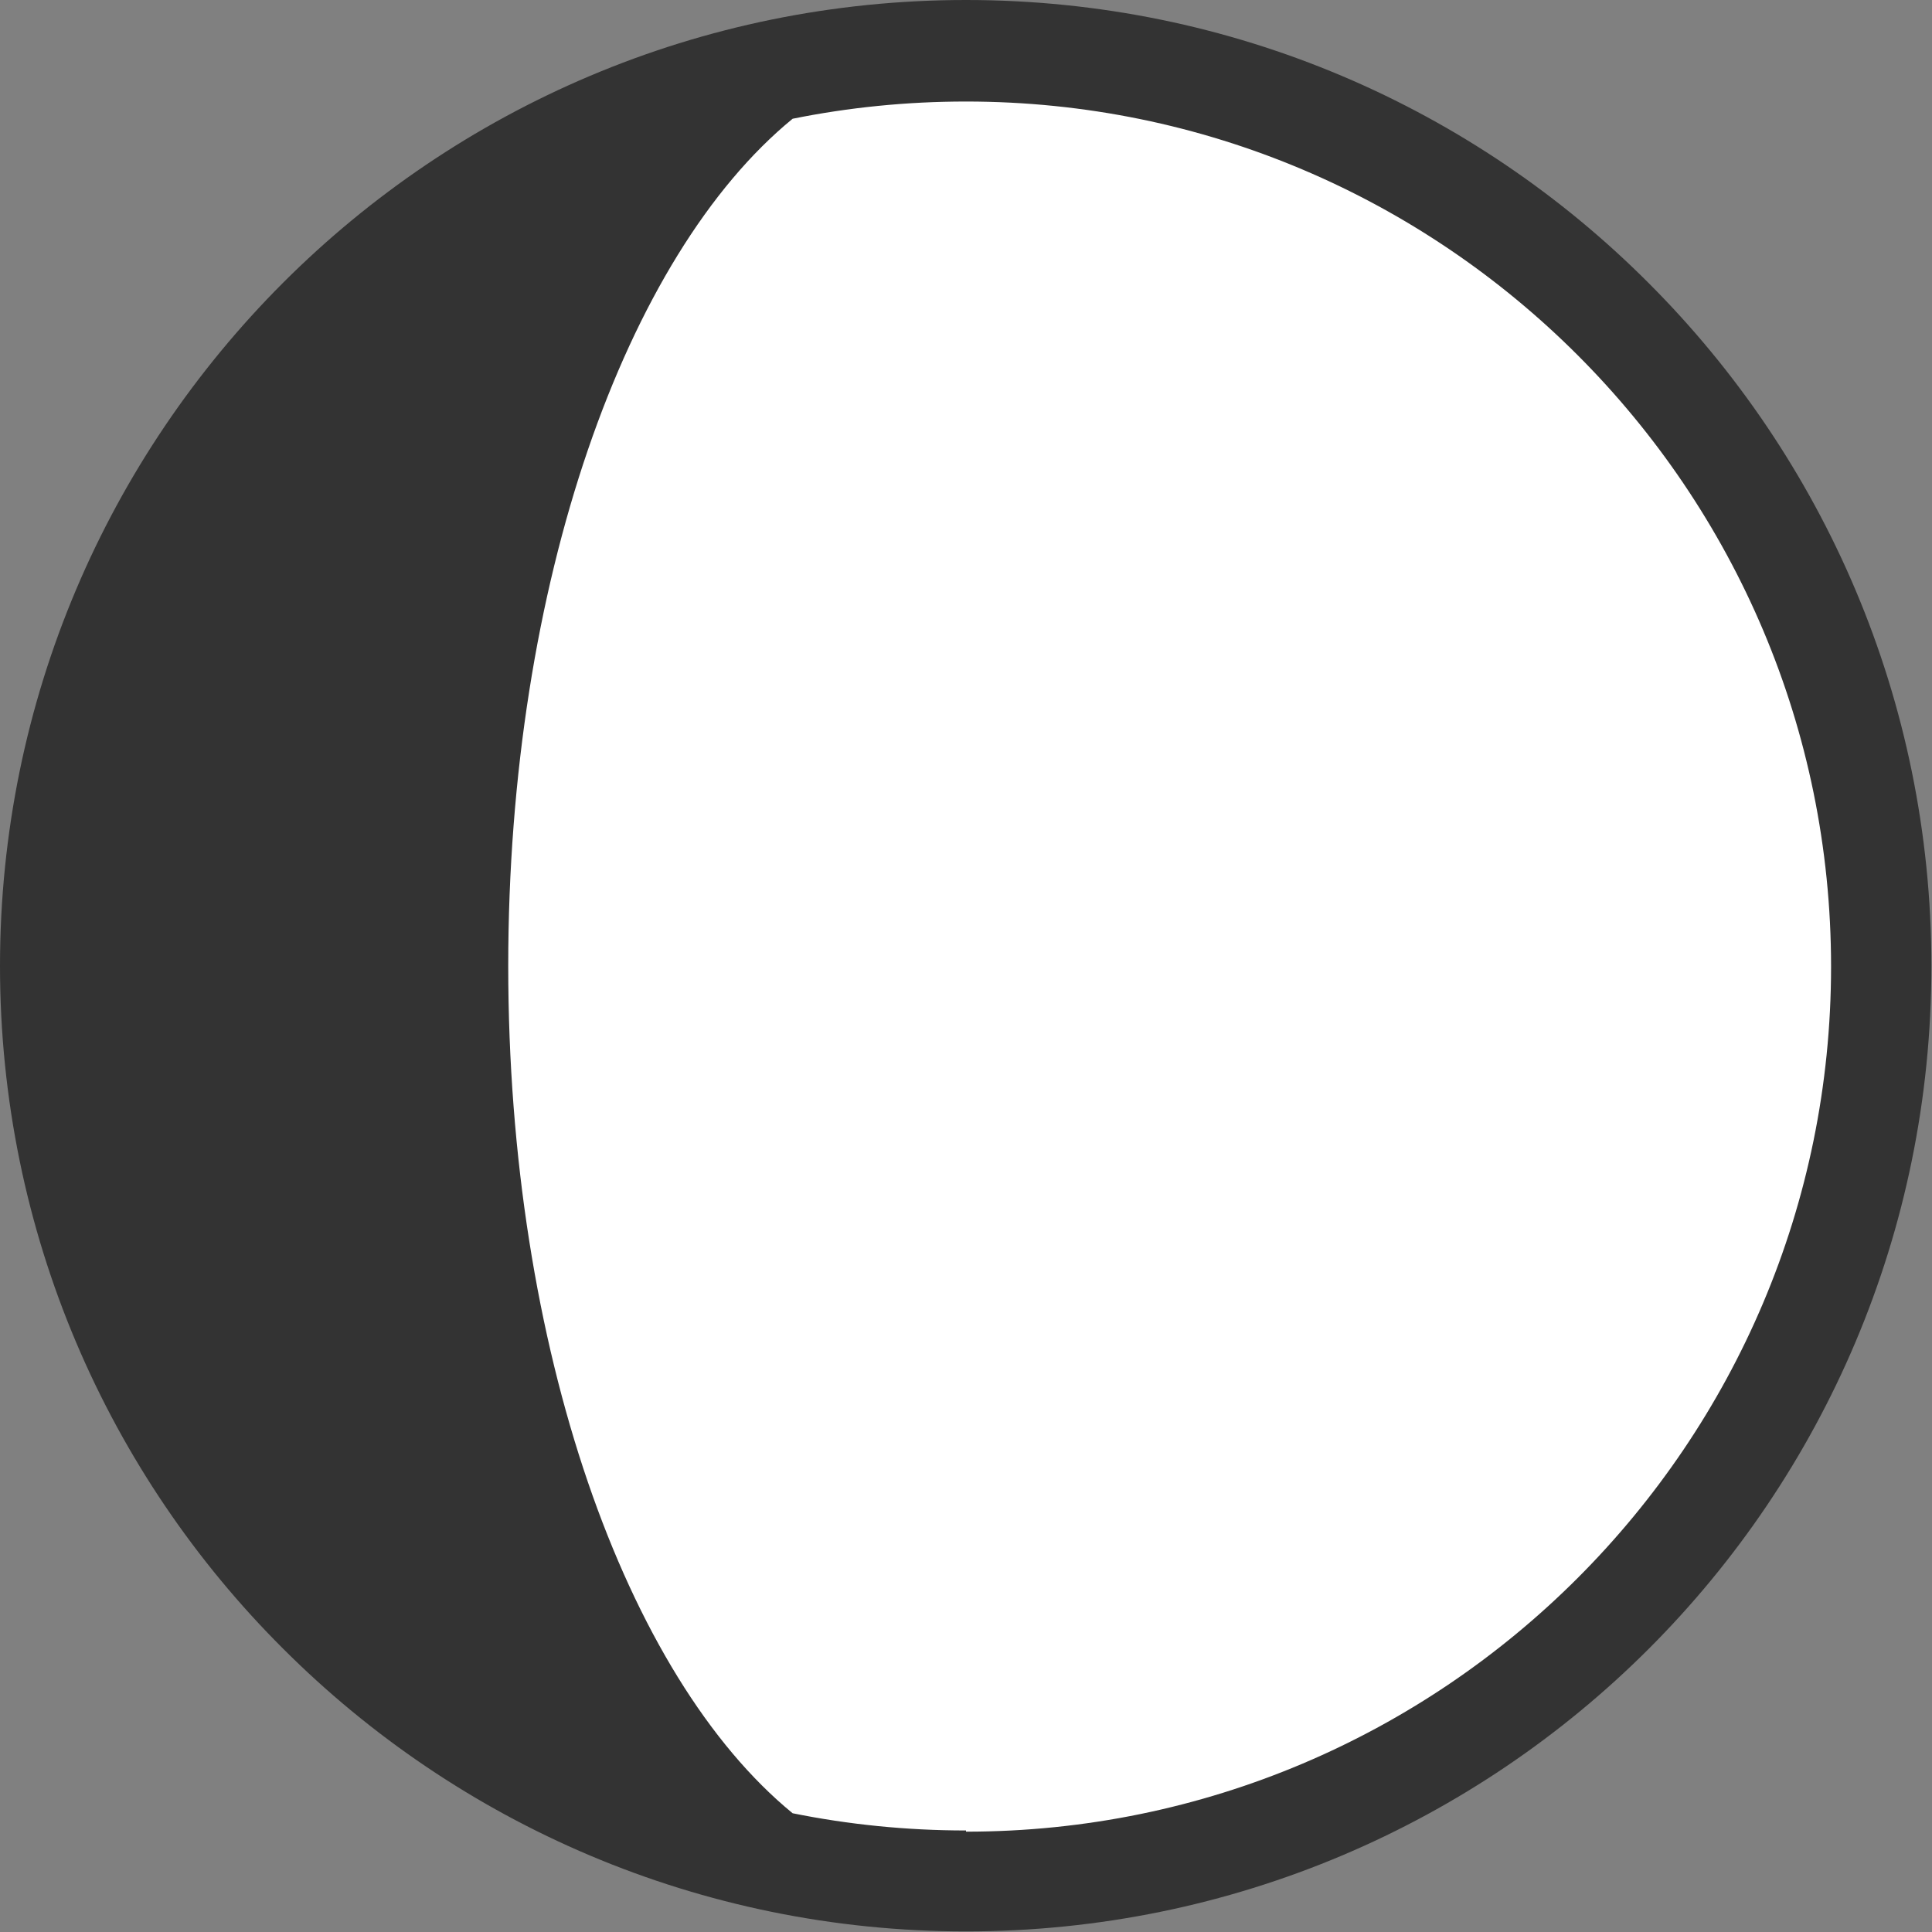
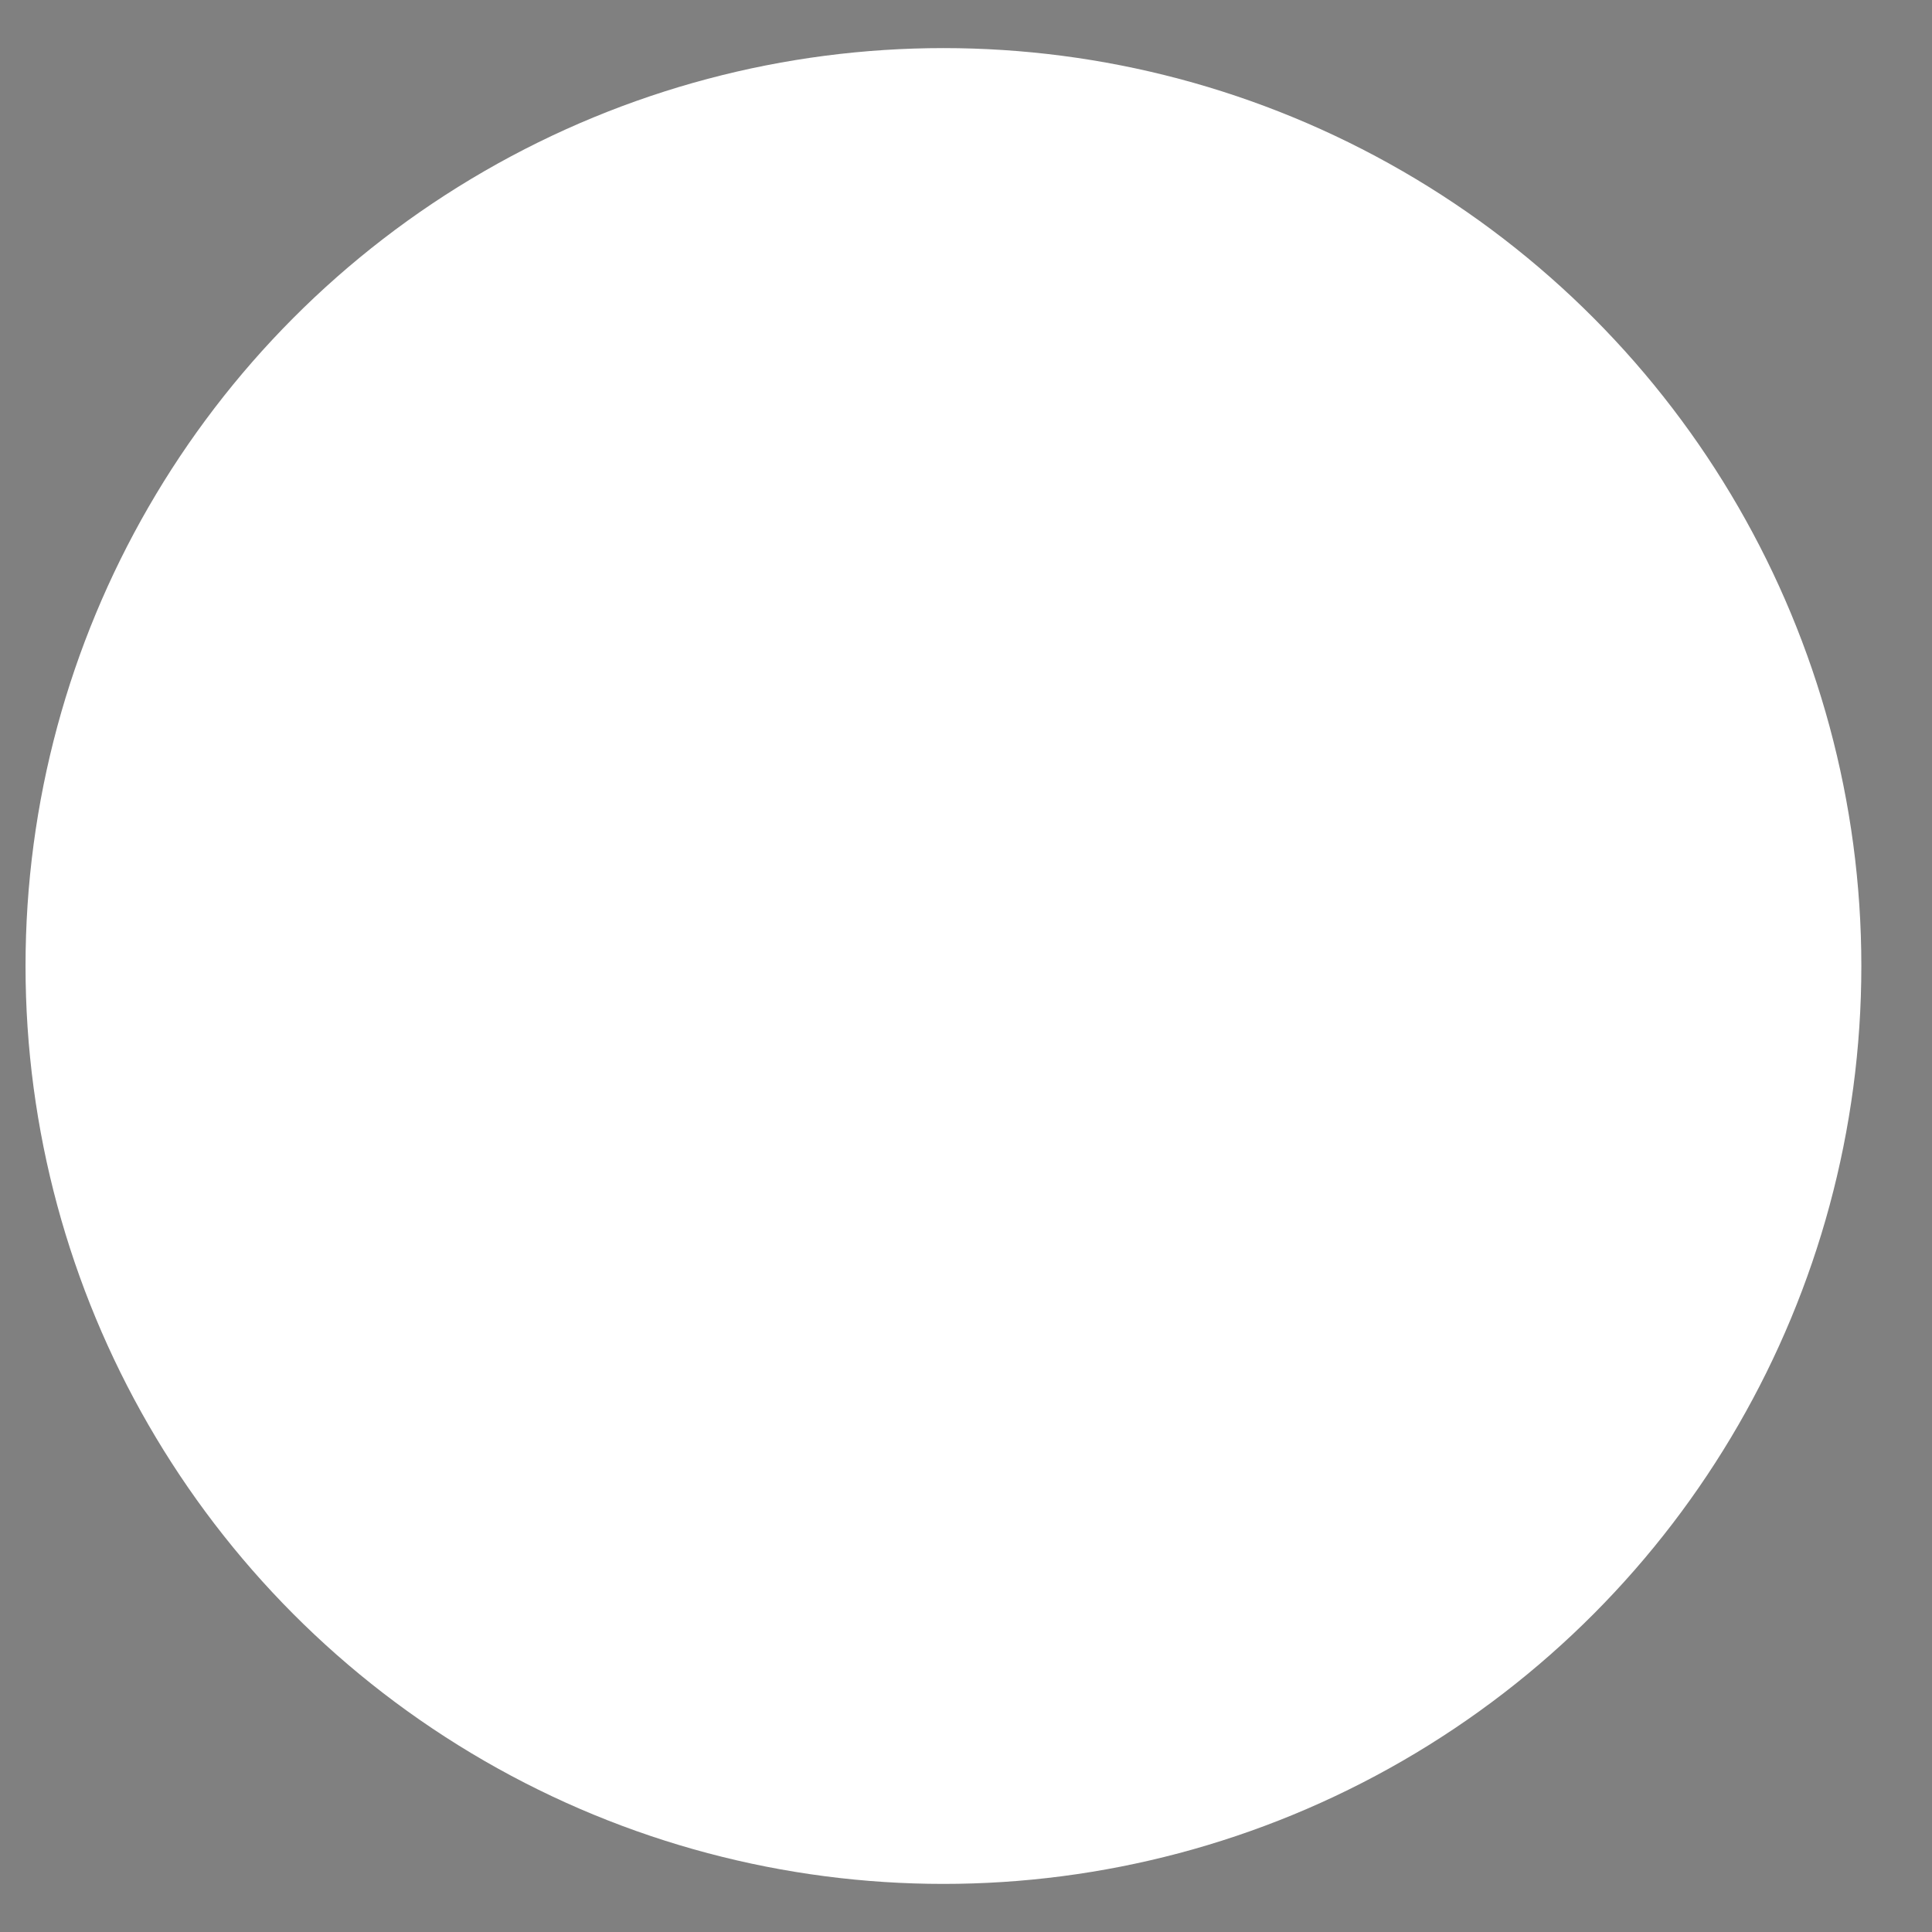
<svg xmlns="http://www.w3.org/2000/svg" id="Layer_2" viewBox="0 0 32.54 32.54">
  <rect x="0" y="0" width="32.54" height="32.54" fill="#808080" stroke="none" />
  <g id="mystery-magic">
    <circle cx="15.89" cy="16.27" r="15.46" fill="#fff" />
-     <path d="M16.27,30.83c-1,0-1.98-.1-2.92-.29-2.81-2.3-4.79-7.82-4.79-14.27s1.98-11.97,4.79-14.27c.94-.19,1.92-.29,2.92-.29,4.02,0,7.66,1.63,10.3,4.27,2.64,2.64,4.27,6.28,4.27,10.3s-1.63,7.66-4.27,10.3c-2.64,2.64-6.28,4.27-10.3,4.27h0ZM4.77,27.77c2.94,2.94,7.01,4.76,11.5,4.76s8.56-1.82,11.5-4.76c2.94-2.94,4.76-7.01,4.76-11.5s-1.82-8.56-4.76-11.5C24.83,1.82,20.76,0,16.27,0S7.71,1.82,4.77,4.76C1.82,7.71,0,11.78,0,16.27s1.82,8.56,4.77,11.5Z" fill="#333" fill-rule="evenodd" />
  </g>
</svg>